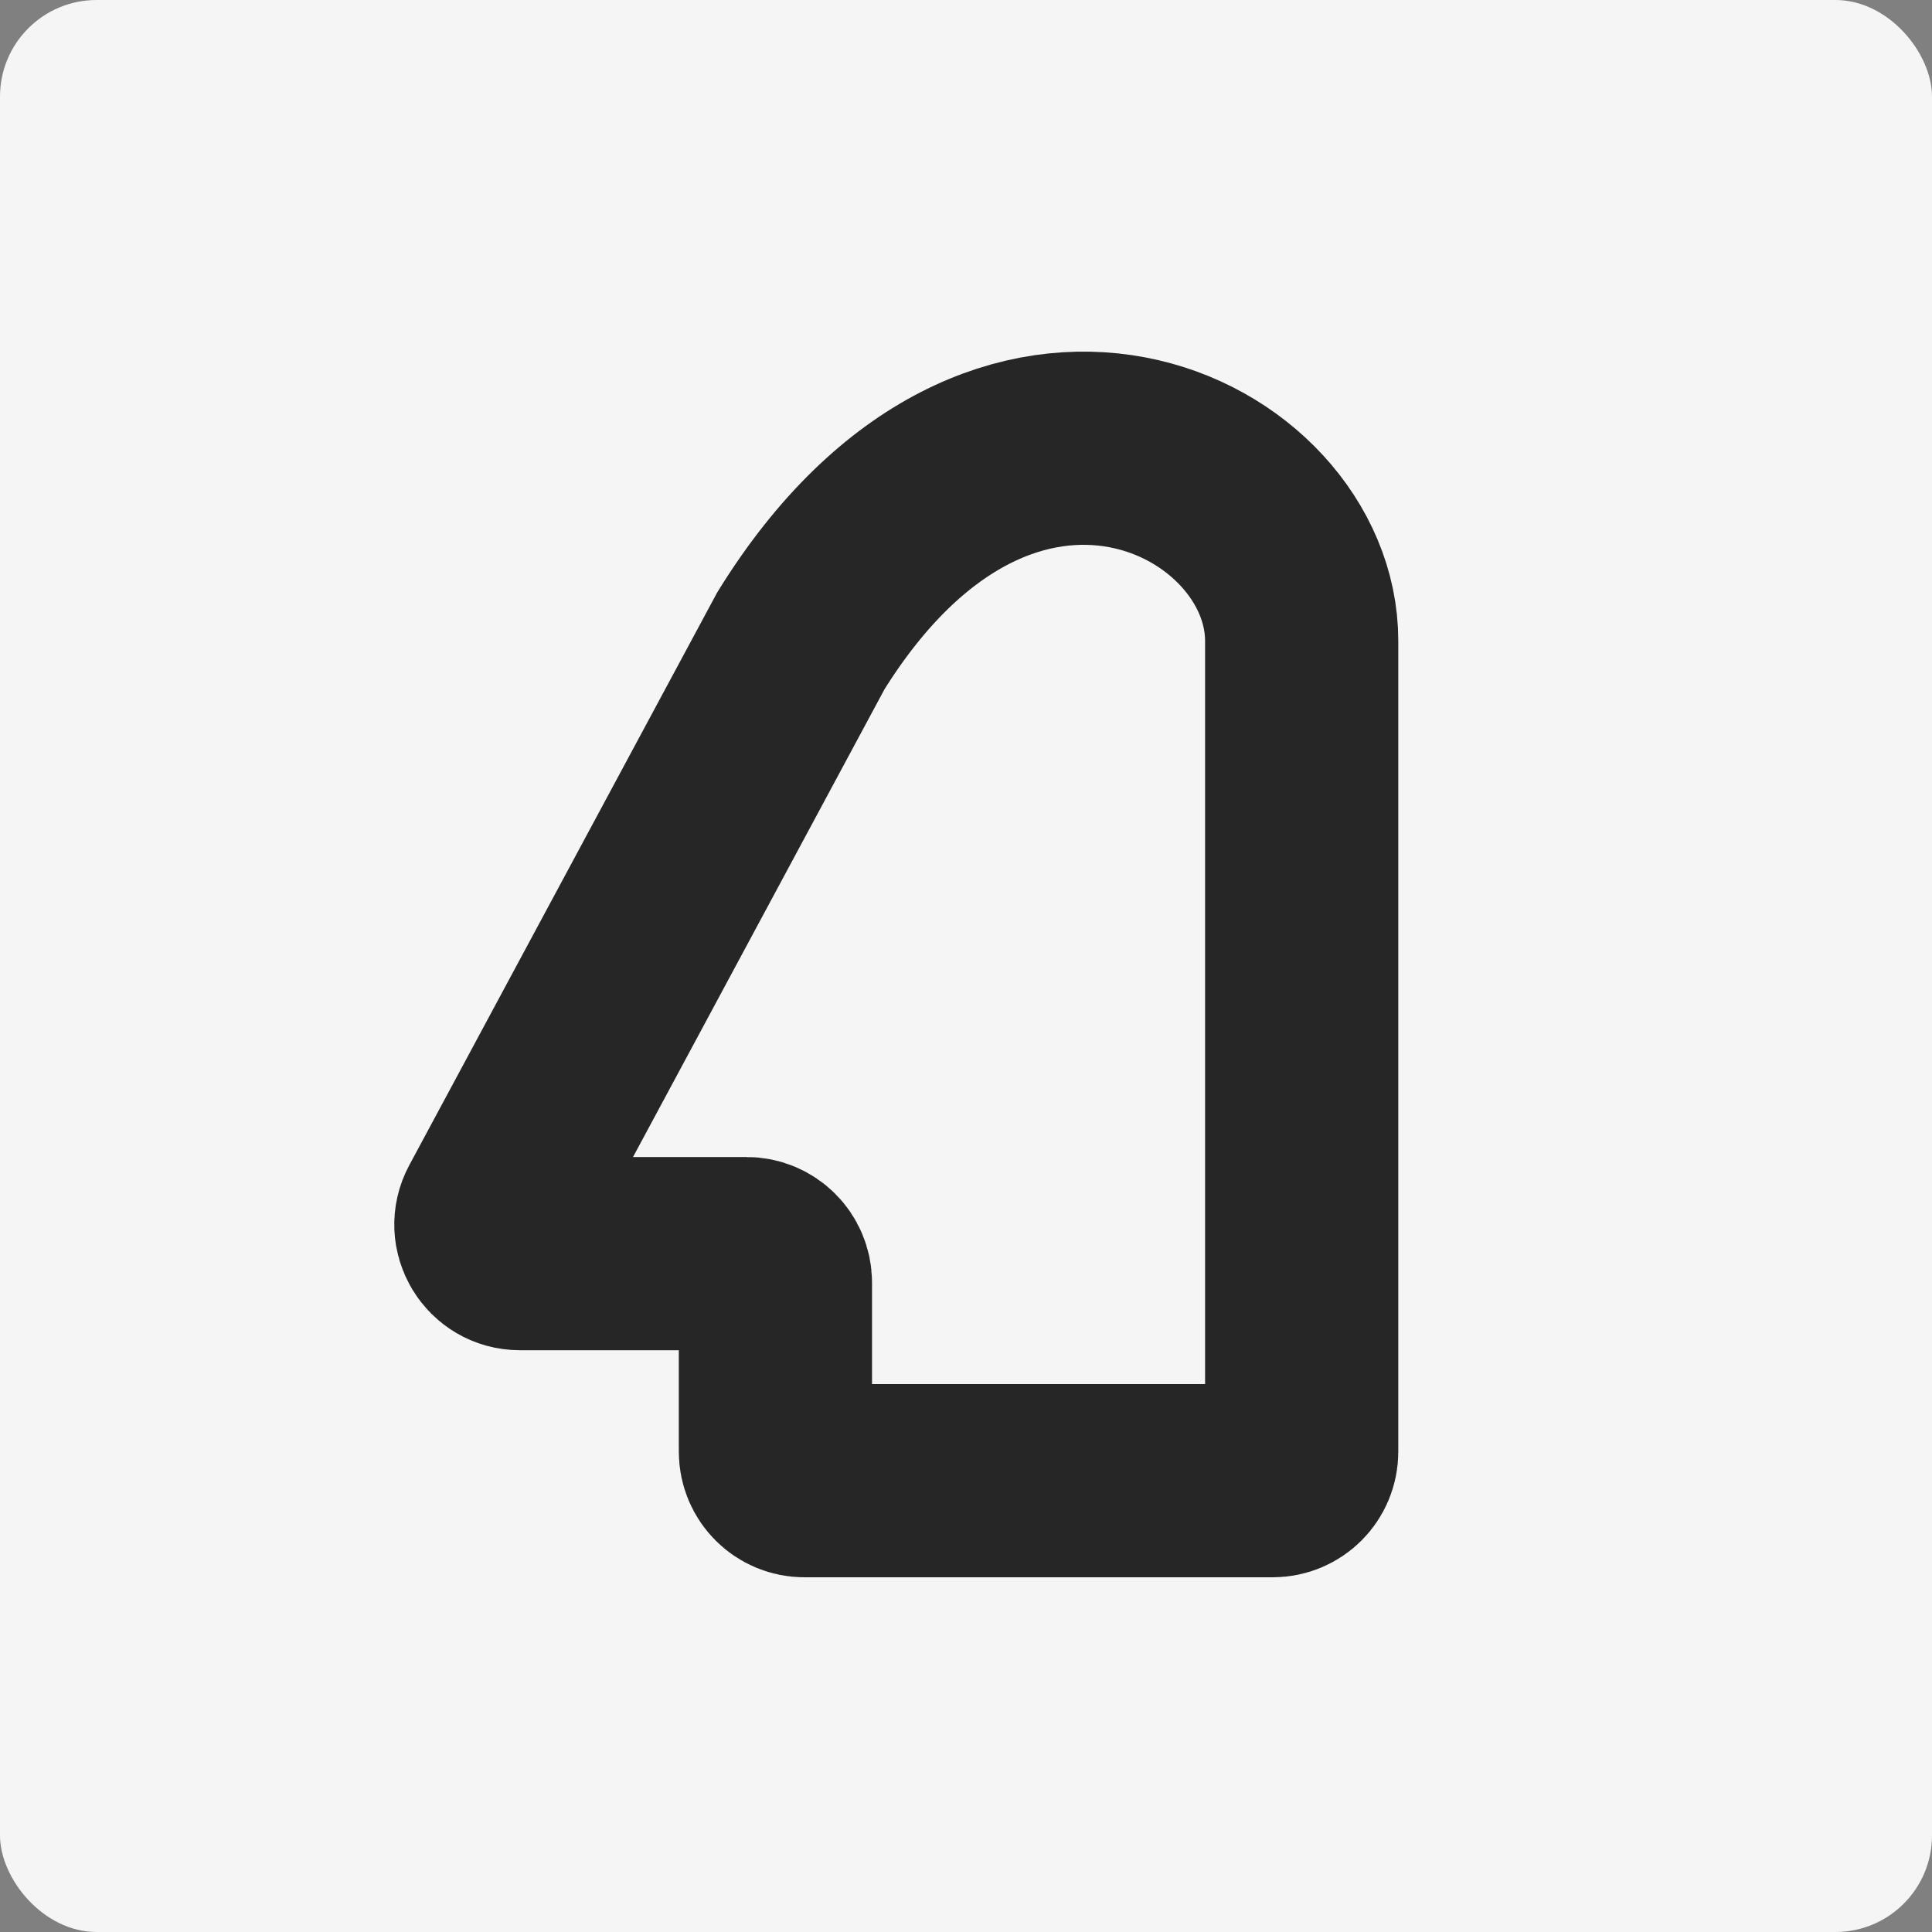
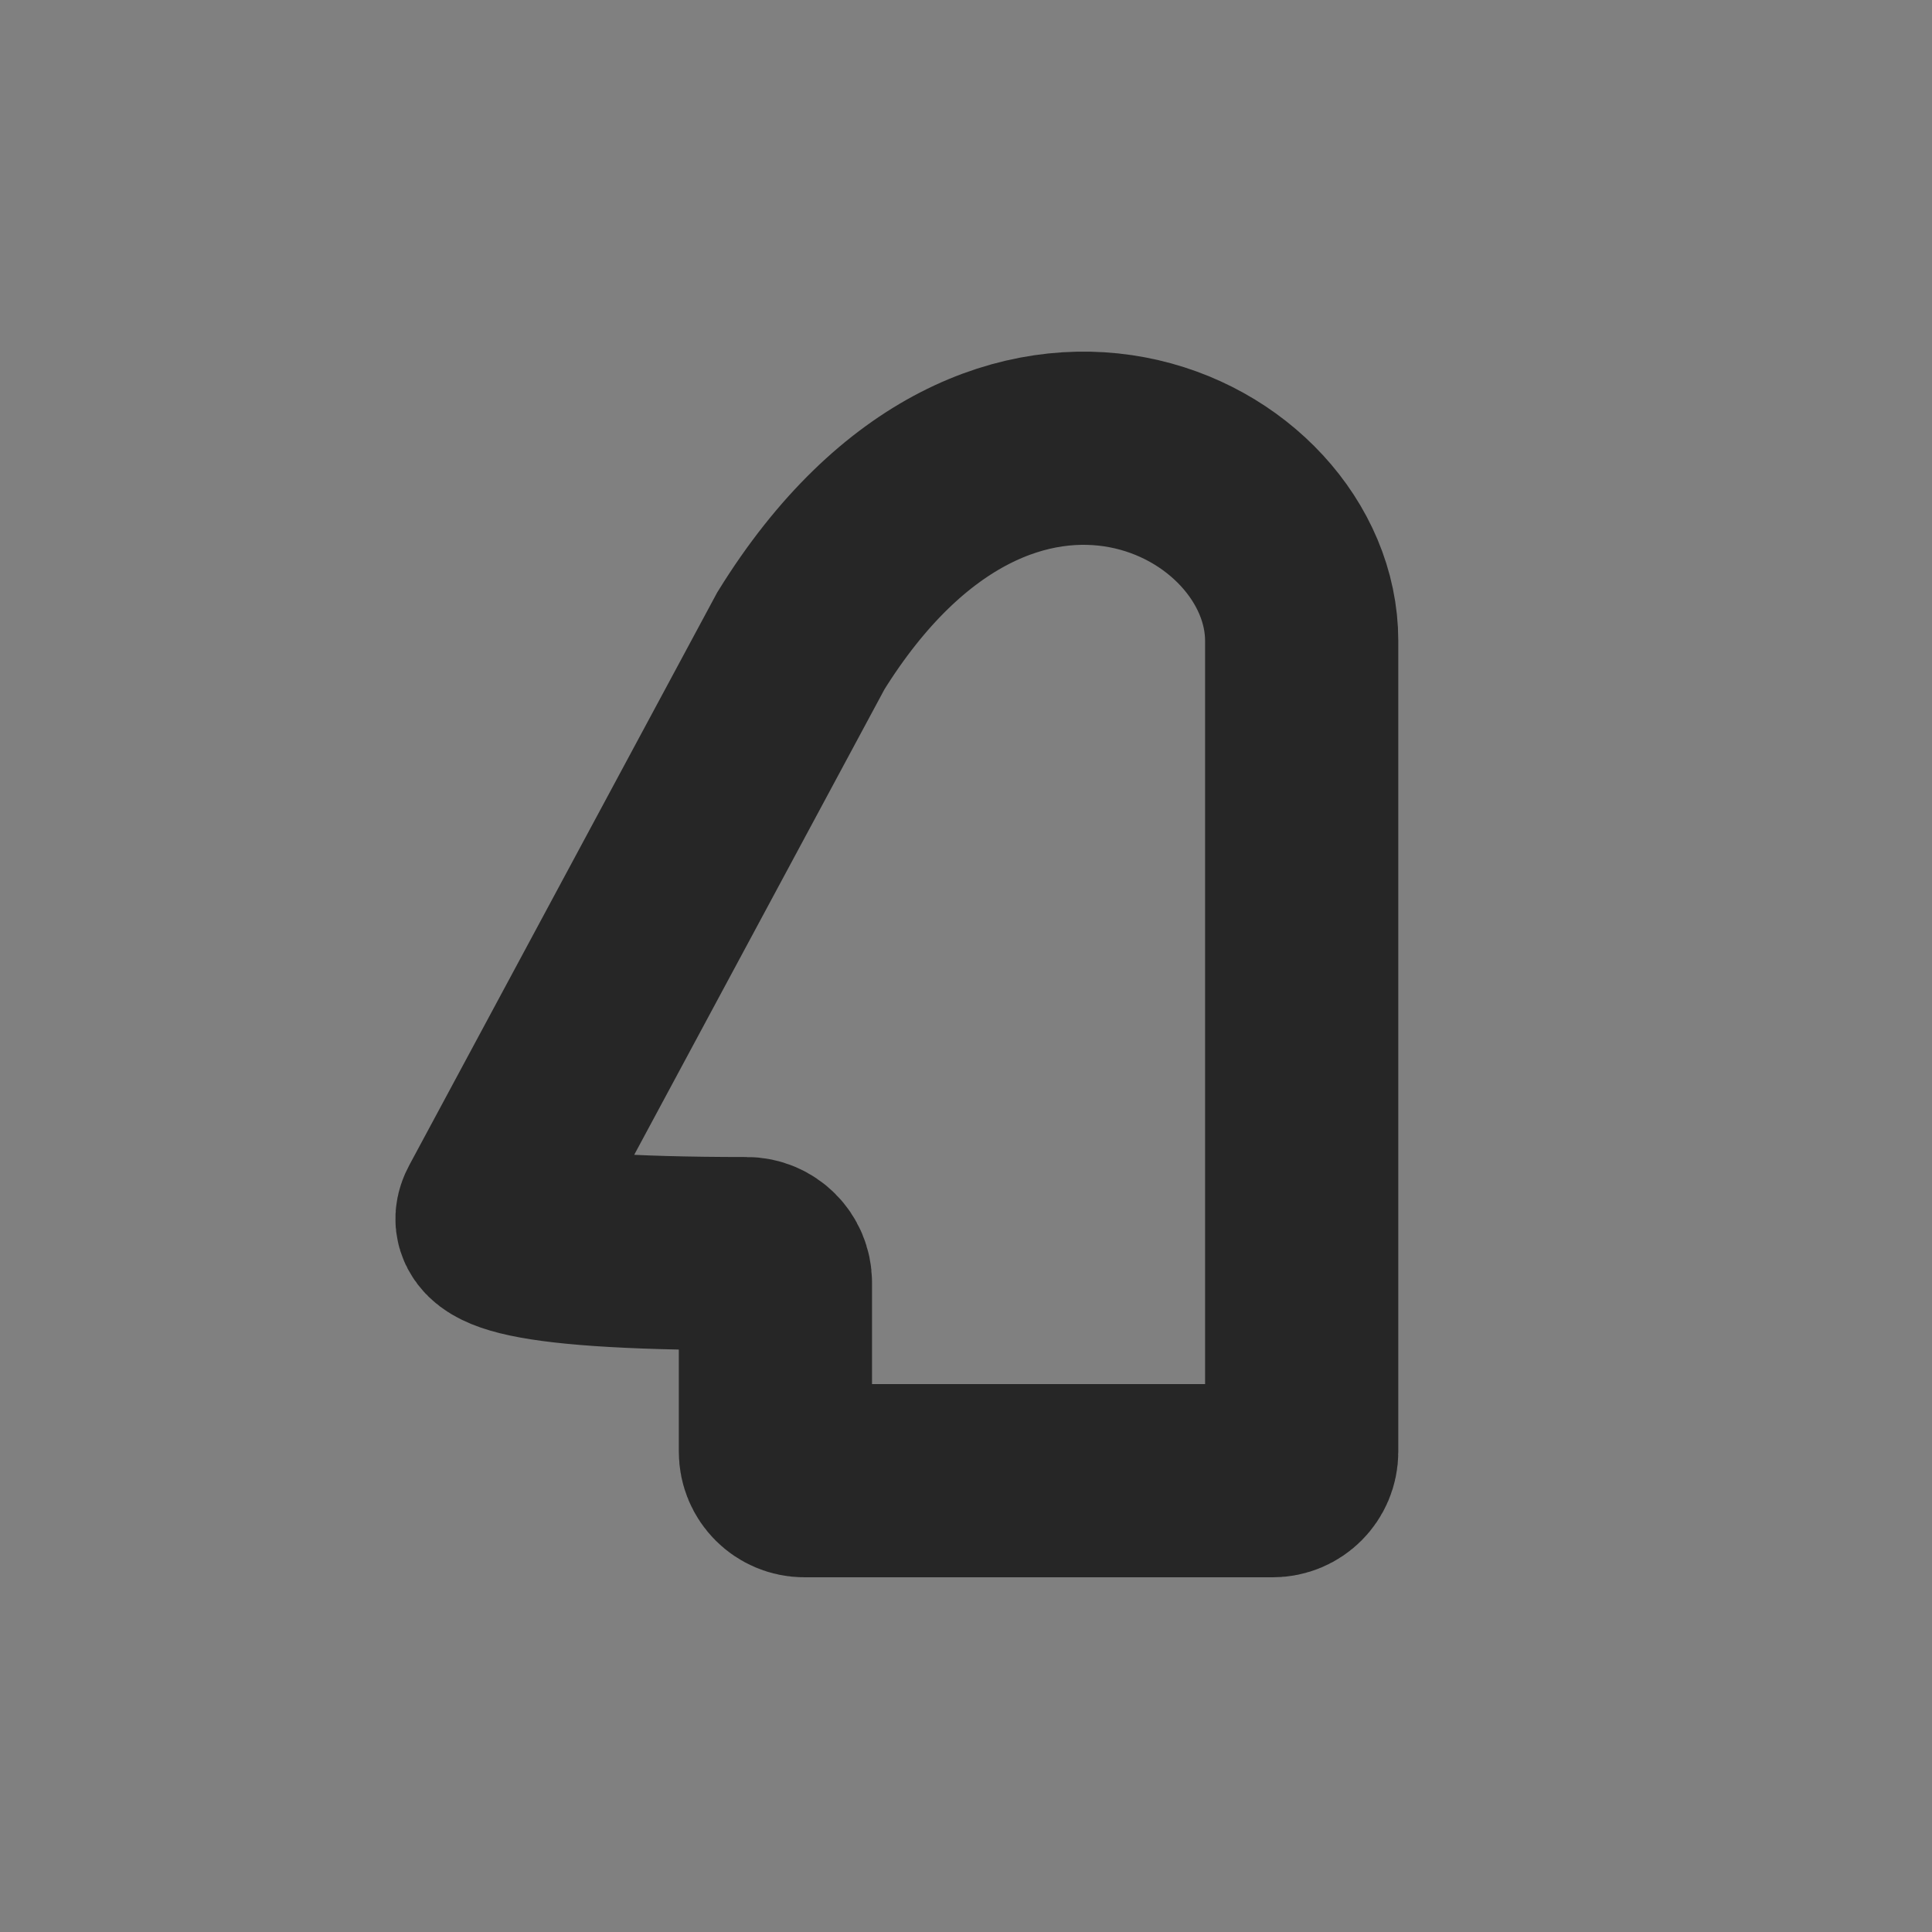
<svg xmlns="http://www.w3.org/2000/svg" width="500" height="500" viewBox="0 0 500 500" fill="none">
  <rect x="0" y="0" width="500" height="500" fill="#808080" stroke="none" />
-   <rect width="500" height="500" rx="25" fill="#F5F5F5" />
-   <path d="M336.875 165.851V375.701C336.875 379.843 333.517 383.201 329.375 383.201H208.178C204.036 383.201 200.678 379.843 200.678 375.701V331.935C200.678 327.793 197.32 324.435 193.178 324.435H134.547C128.875 324.435 125.255 318.38 127.942 313.384L207.26 165.851C259.67 81.272 336.875 120.3 336.875 165.851Z" stroke="#262626" stroke-width="50" />
+   <path d="M336.875 165.851V375.701C336.875 379.843 333.517 383.201 329.375 383.201H208.178C204.036 383.201 200.678 379.843 200.678 375.701V331.935C200.678 327.793 197.32 324.435 193.178 324.435C128.875 324.435 125.255 318.38 127.942 313.384L207.26 165.851C259.67 81.272 336.875 120.3 336.875 165.851Z" stroke="#262626" stroke-width="50" />
</svg>